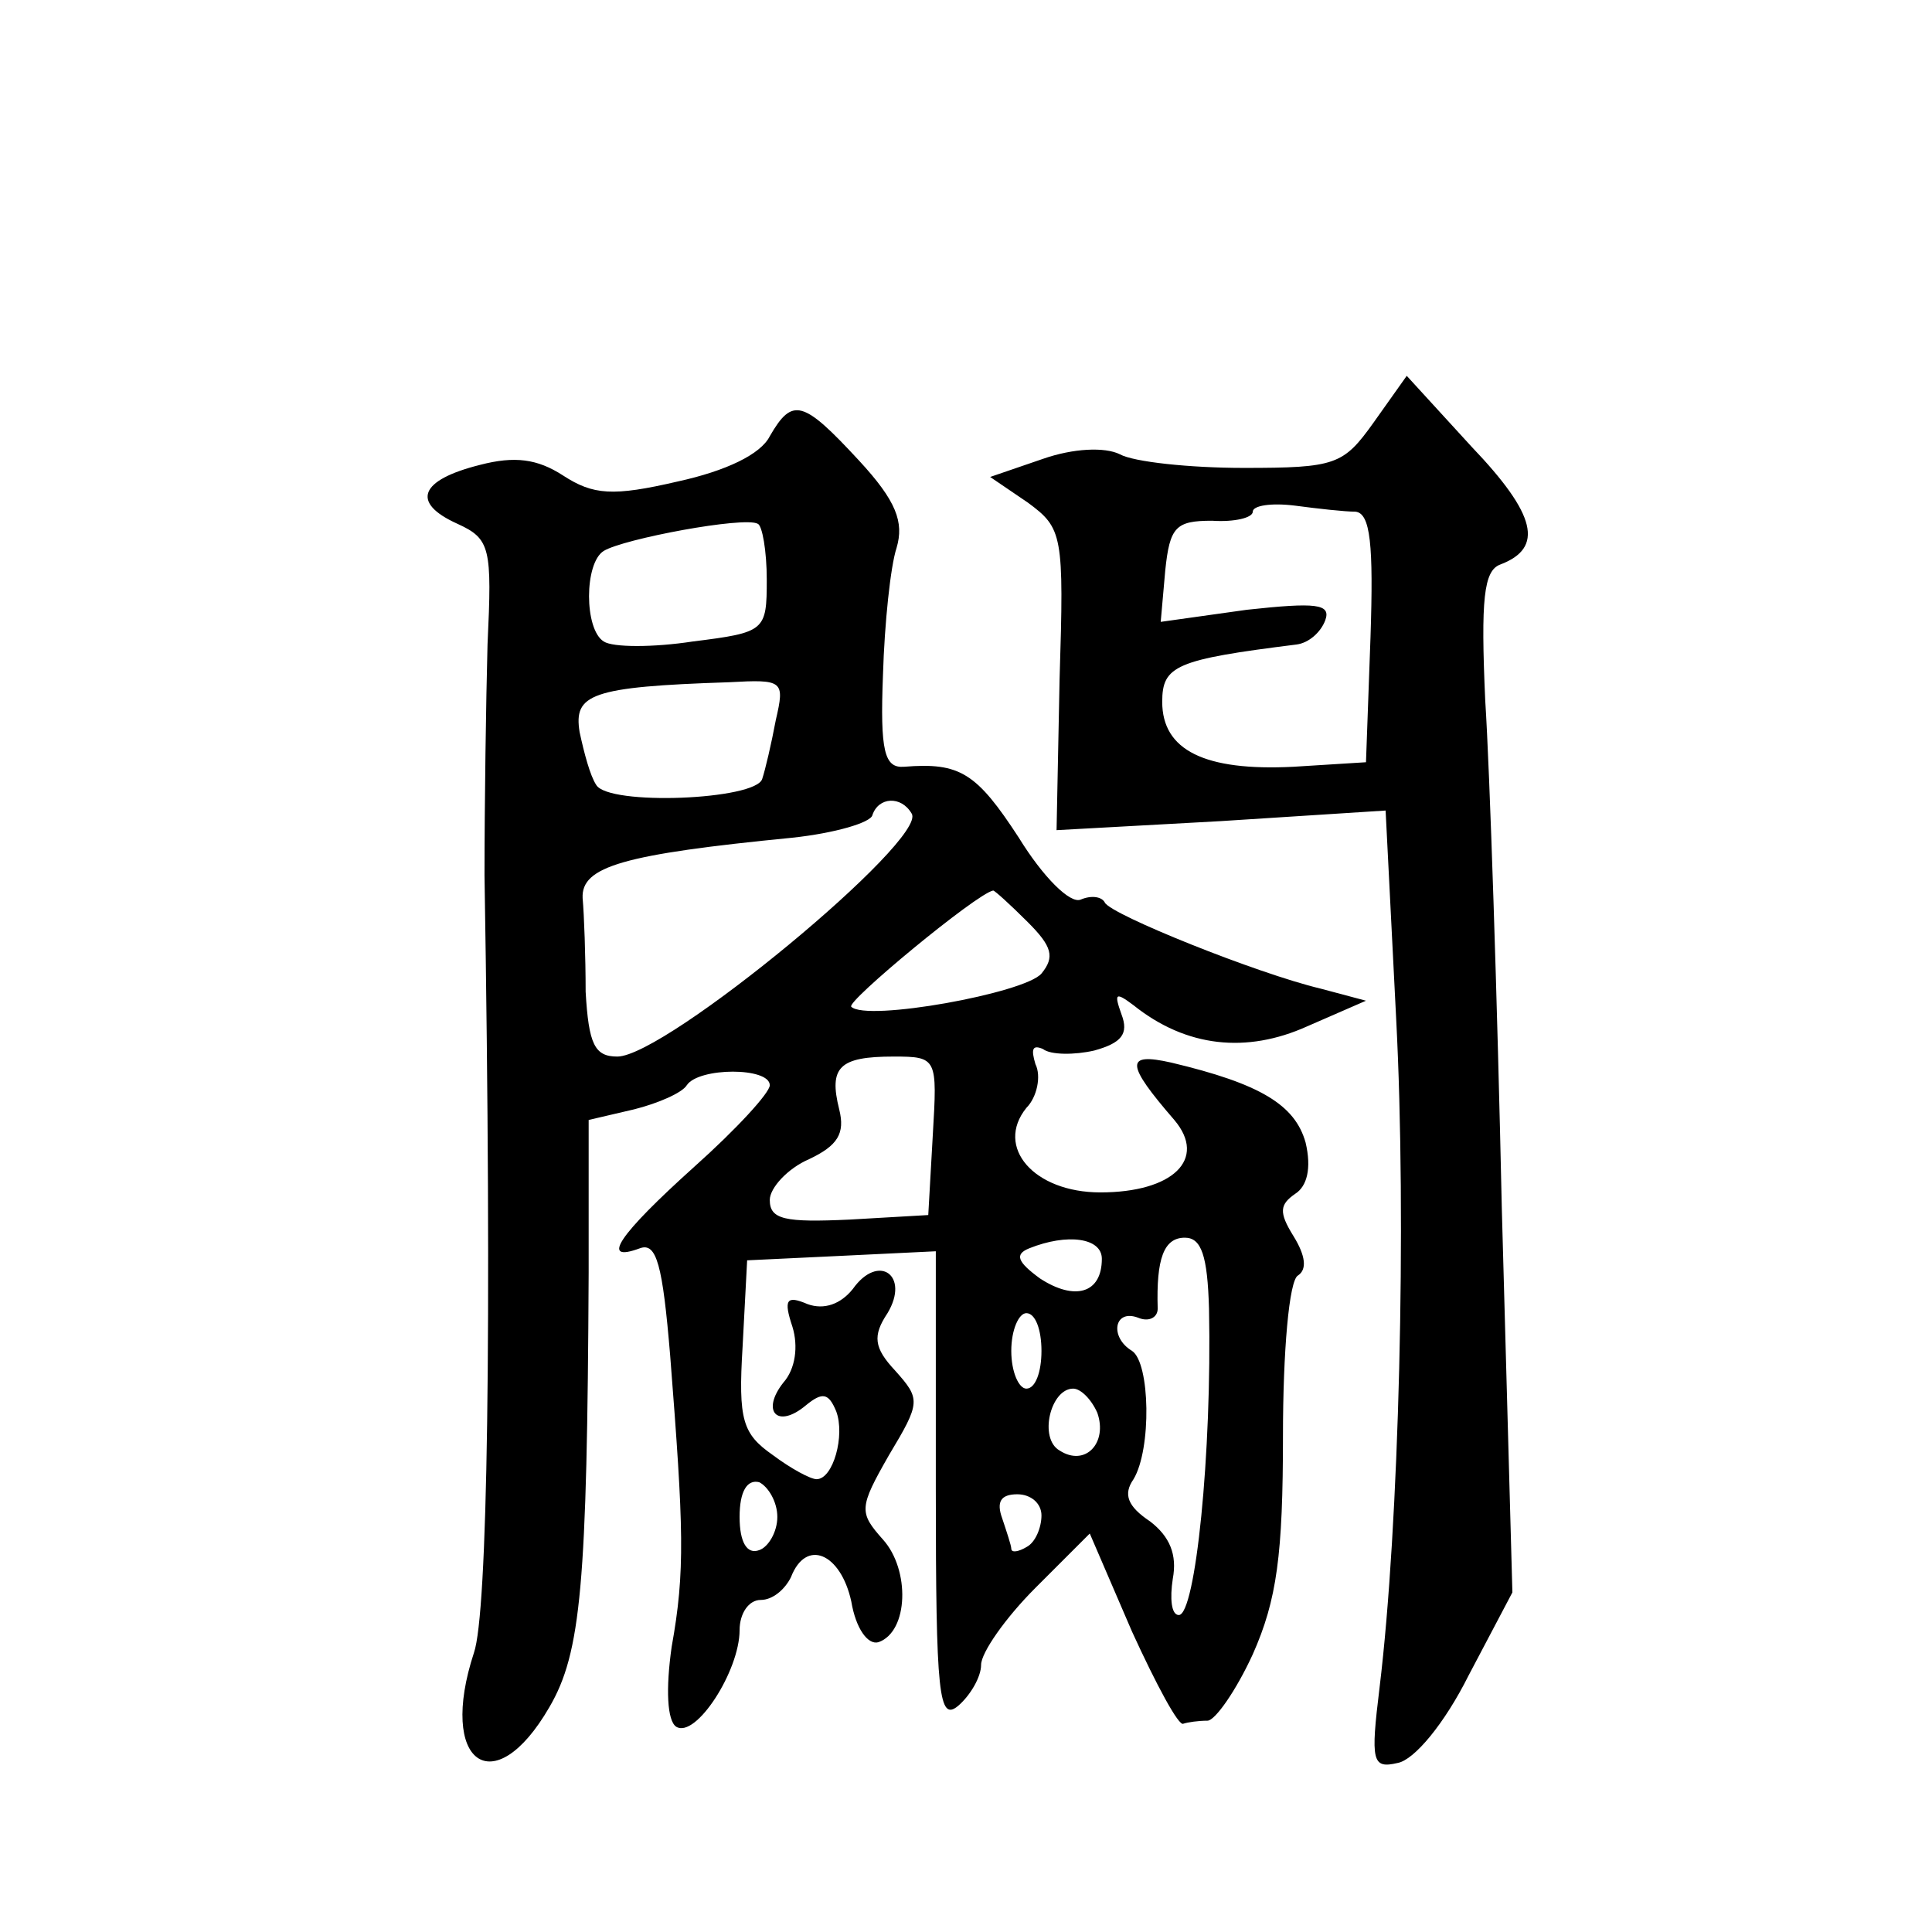
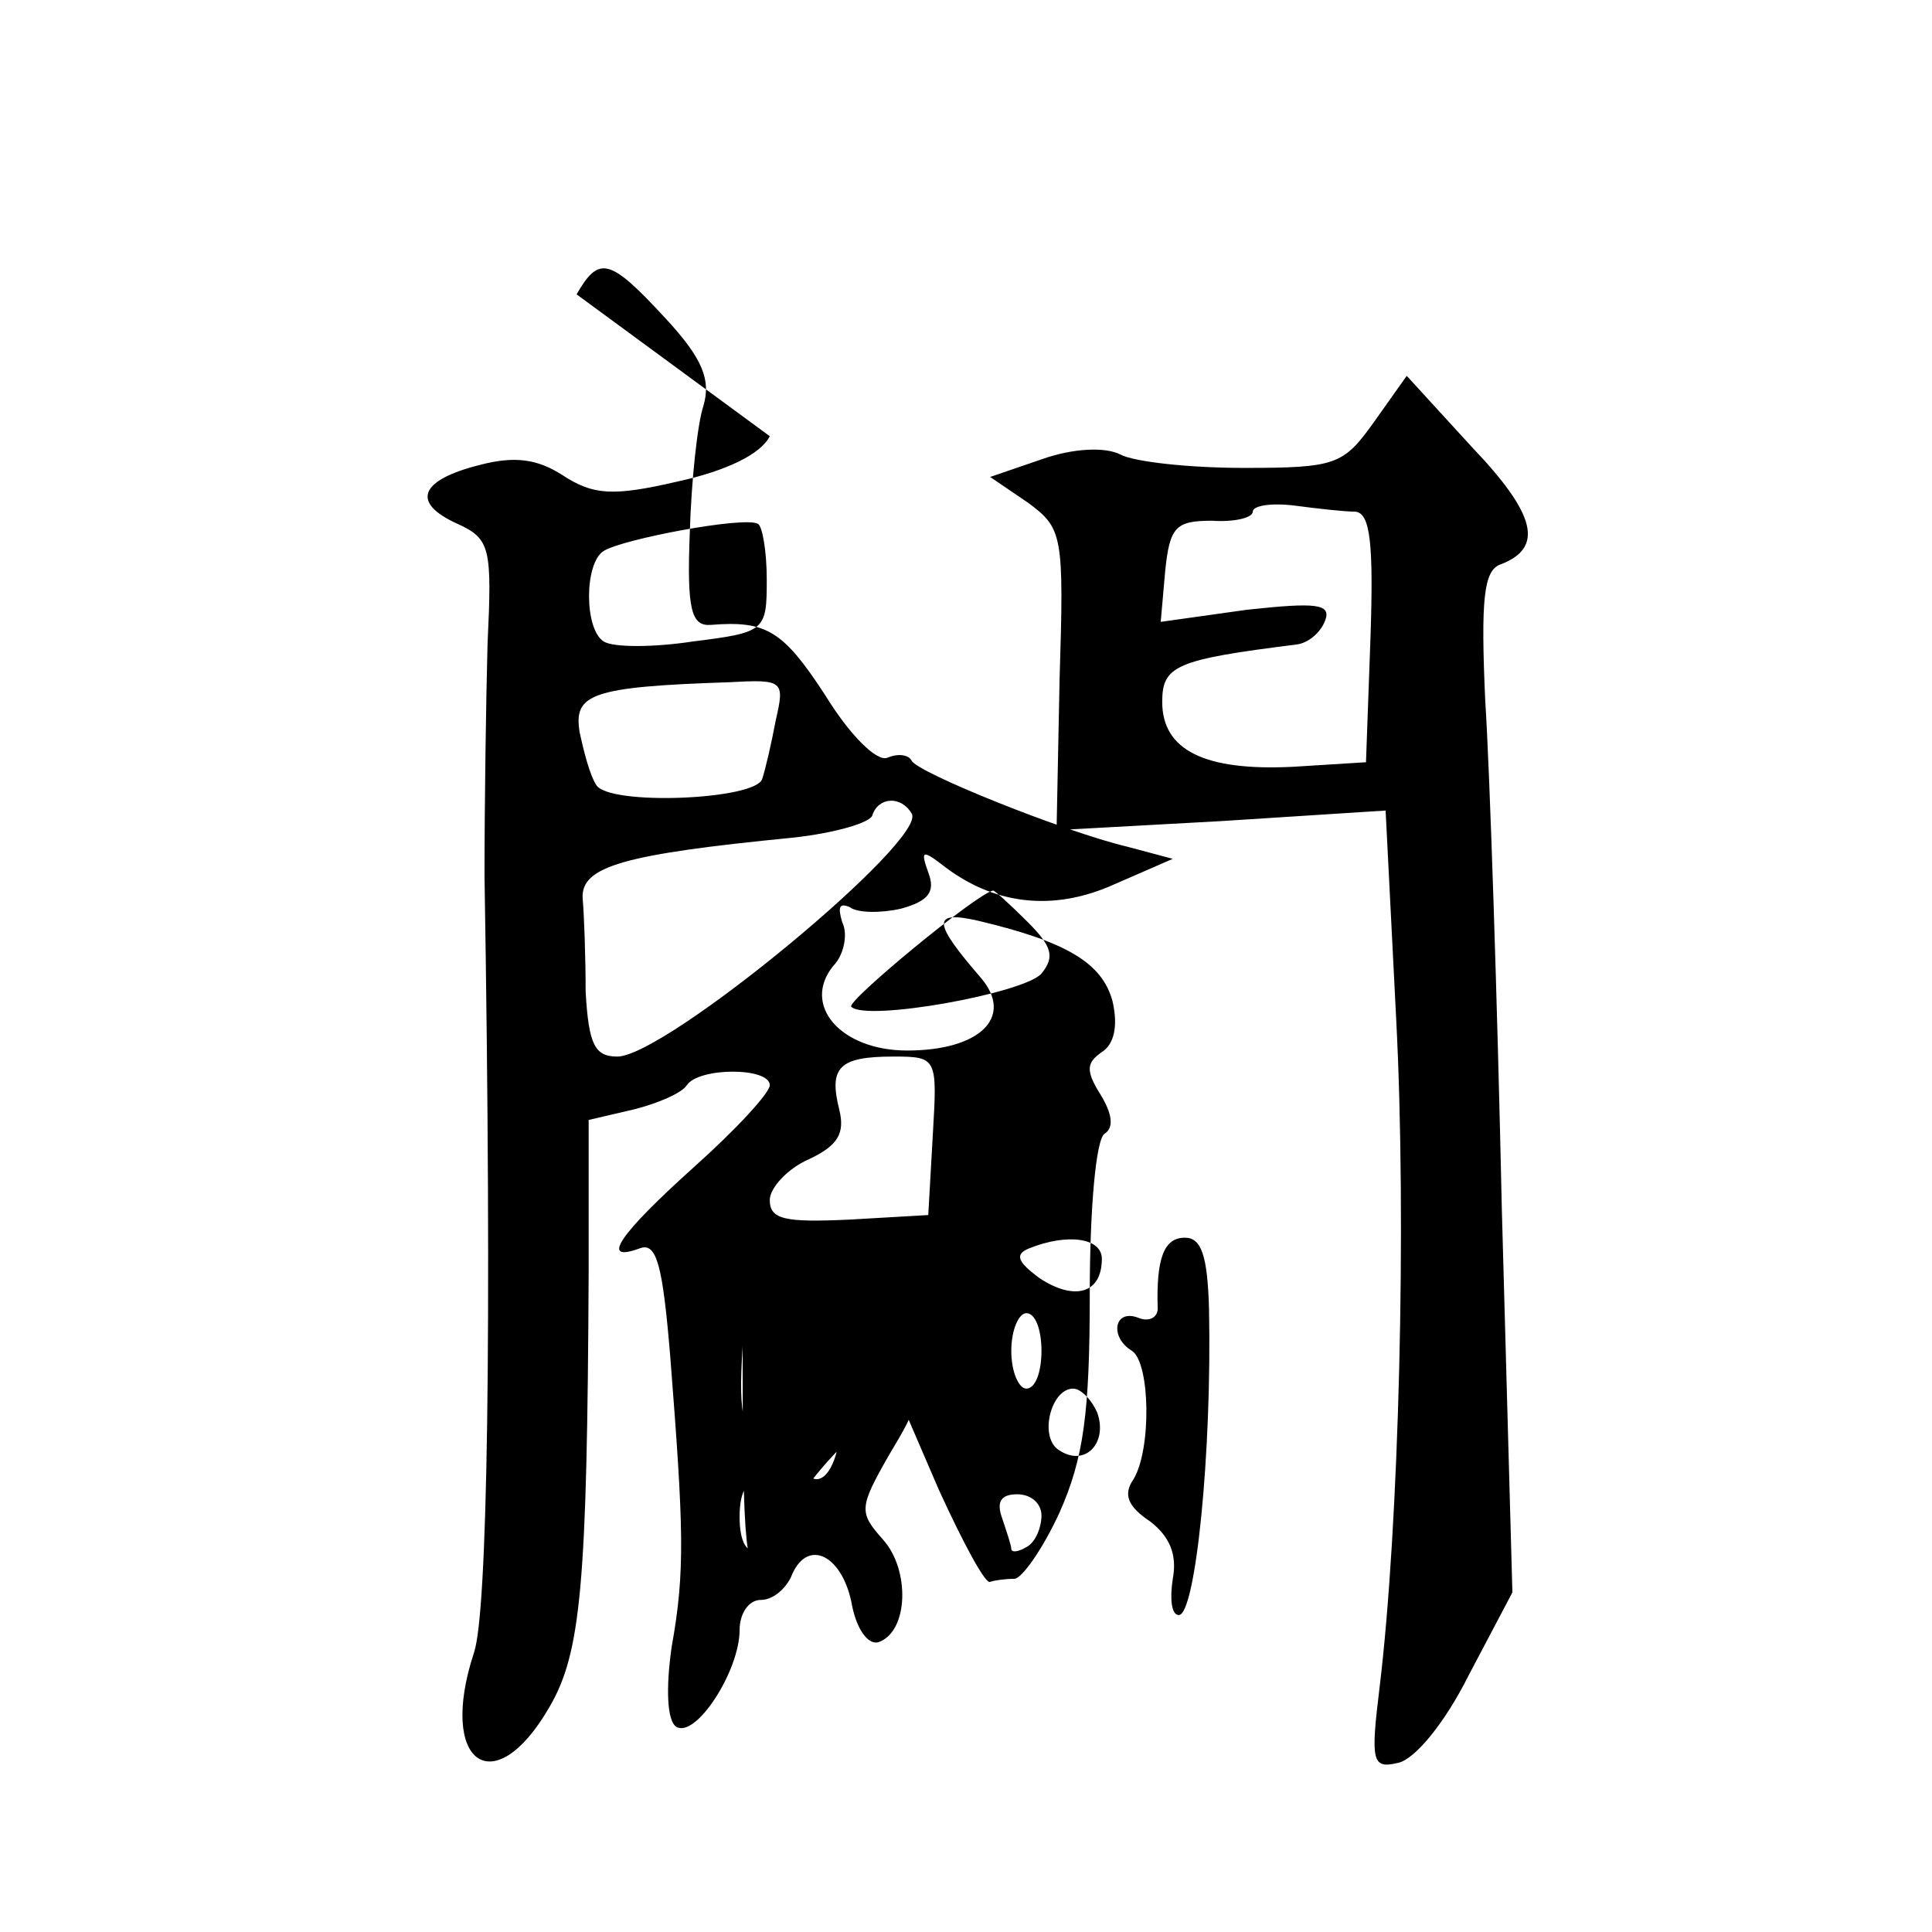
<svg xmlns="http://www.w3.org/2000/svg" version="1.0" width="128pt" height="128pt" viewBox="0 0 128 128" preserveAspectRatio="xMidYMid meet">
  <g transform="translate(0,128) scale(0.1,-0.1)" fill="#0" stroke="none">
-     <path d="M910 1000 c-20 -28 -25 -30 -86 -30 -36 0 -73 4 -82 9 -10 5 -31 4 -51 -3 l-35 -12 25 -17 c23 -17 24 -21 21 -117 l-2 -100 109 6 109 7 7 -138 c7 -134 2 -336 -11 -443 -6 -49 -5 -54 12 -50 11 2 31 26 47 58 l29 55 -7 254 c-3 139 -8 291 -11 337 -3 67 -1 86 10 90 29 11 24 33 -19 78 l-43 47 -22 -31z m-12 -59 c10 -1 12 -22 10 -83 l-3 -83 -48 -3 c-59 -3 -87 11 -87 43 0 24 9 28 89 38 8 1 16 8 19 16 4 11 -6 12 -52 7 l-57 -8 3 34 c3 29 7 33 31 33 15 -1 27 2 27 6 0 4 12 6 28 4 15 -2 33 -4 40 -4z M510 991 c-6 -12 -29 -23 -61 -30 -43 -10 -56 -9 -76 4 -17 11 -32 13 -55 7 -40 -10 -46 -25 -15 -39 22 -10 23 -16 20 -80 -1 -37 -2 -106 -2 -153 5 -306 2 -489 -7 -515 -24 -73 13 -100 50 -36 21 36 25 81 26 288 l0 101 30 7 c16 4 32 11 35 16 8 12 55 12 55 0 0 -5 -22 -29 -50 -54 -50 -45 -63 -64 -36 -54 11 4 15 -11 20 -71 9 -115 10 -143 1 -193 -4 -28 -3 -49 3 -53 13 -8 42 37 42 64 0 11 6 20 14 20 8 0 16 7 20 15 10 26 33 16 40 -16 3 -18 11 -29 18 -27 20 7 21 48 3 68 -16 18 -16 21 4 56 21 35 21 37 4 56 -14 15 -15 23 -5 38 15 25 -6 40 -23 16 -8 -10 -19 -14 -30 -10 -14 6 -16 3 -10 -15 4 -13 2 -28 -6 -37 -15 -19 -4 -31 15 -15 11 9 15 8 20 -4 6 -16 -2 -45 -13 -45 -4 0 -17 7 -29 16 -20 14 -23 23 -20 72 l3 57 63 3 62 3 0 -157 c0 -138 2 -155 15 -144 8 7 15 19 15 27 0 8 16 31 36 51 l36 36 28 -65 c16 -35 31 -63 34 -61 3 1 10 2 16 2 5 0 19 20 30 44 16 36 20 66 20 145 0 55 4 103 10 106 6 4 5 13 -3 26 -10 16 -9 21 1 28 8 5 11 17 7 34 -7 25 -30 39 -89 53 -31 7 -30 -1 2 -38 22 -26 -1 -48 -49 -48 -44 0 -70 30 -49 56 7 7 10 21 6 29 -3 10 -2 13 5 10 5 -4 21 -4 34 -1 18 5 23 11 18 24 -5 14 -4 15 8 6 35 -28 75 -32 115 -14 l39 17 -30 8 c-42 10 -139 49 -143 57 -2 4 -9 5 -16 2 -7 -3 -25 15 -41 41 -28 43 -39 50 -76 47 -13 -1 -16 10 -14 61 1 34 5 72 9 84 5 17 0 31 -25 58 -37 40 -44 42 -59 16z m-2 -95 c0 -34 -1 -35 -49 -41 -26 -4 -53 -4 -59 0 -13 8 -13 52 0 60 13 8 93 23 102 18 3 -1 6 -18 6 -37z m6 -93 c-3 -16 -7 -33 -9 -39 -4 -14 -102 -18 -110 -4 -4 6 -8 21 -11 35 -4 25 7 30 99 33 36 2 37 1 31 -25z m90 -62 c11 -17 -163 -161 -195 -161 -15 0 -19 8 -21 43 0 23 -1 51 -2 62 -1 21 27 29 139 40 28 3 52 10 53 15 4 12 19 13 26 1z m77 -72 c16 -16 18 -23 9 -34 -11 -13 -116 -32 -126 -22 -4 3 83 75 94 77 1 0 11 -9 23 -21z m-63 -141 l-3 -53 -52 -3 c-43 -2 -53 0 -53 13 0 8 12 21 26 27 19 9 24 17 20 33 -7 28 0 35 36 35 29 0 29 -1 26 -52z m112 -82 c0 -23 -18 -28 -41 -13 -15 11 -17 16 -7 20 25 10 48 7 48 -7z m71 -33 c2 -96 -9 -203 -20 -203 -5 0 -6 11 -4 24 3 16 -2 28 -15 38 -15 10 -18 18 -11 28 12 20 11 77 -1 85 -15 9 -12 28 4 22 7 -3 13 0 13 6 -1 33 4 47 18 47 11 0 15 -12 16 -47z m-111 -28 c0 -14 -4 -25 -10 -25 -5 0 -10 11 -10 25 0 14 5 25 10 25 6 0 10 -11 10 -25z m37 -41 c7 -20 -8 -36 -25 -25 -14 8 -6 41 9 41 5 0 12 -7 16 -16z m-212 -69 c0 -10 -6 -20 -12 -22 -8 -3 -13 5 -13 22 0 17 5 25 13 23 6 -3 12 -13 12 -23z m175 1 c0 -8 -4 -18 -10 -21 -5 -3 -10 -4 -10 -1 0 2 -3 11 -6 20 -4 11 -1 16 10 16 9 0 16 -6 16 -14z" />
+     <path d="M910 1000 c-20 -28 -25 -30 -86 -30 -36 0 -73 4 -82 9 -10 5 -31 4 -51 -3 l-35 -12 25 -17 c23 -17 24 -21 21 -117 l-2 -100 109 6 109 7 7 -138 c7 -134 2 -336 -11 -443 -6 -49 -5 -54 12 -50 11 2 31 26 47 58 l29 55 -7 254 c-3 139 -8 291 -11 337 -3 67 -1 86 10 90 29 11 24 33 -19 78 l-43 47 -22 -31z m-12 -59 c10 -1 12 -22 10 -83 l-3 -83 -48 -3 c-59 -3 -87 11 -87 43 0 24 9 28 89 38 8 1 16 8 19 16 4 11 -6 12 -52 7 l-57 -8 3 34 c3 29 7 33 31 33 15 -1 27 2 27 6 0 4 12 6 28 4 15 -2 33 -4 40 -4z M510 991 c-6 -12 -29 -23 -61 -30 -43 -10 -56 -9 -76 4 -17 11 -32 13 -55 7 -40 -10 -46 -25 -15 -39 22 -10 23 -16 20 -80 -1 -37 -2 -106 -2 -153 5 -306 2 -489 -7 -515 -24 -73 13 -100 50 -36 21 36 25 81 26 288 l0 101 30 7 c16 4 32 11 35 16 8 12 55 12 55 0 0 -5 -22 -29 -50 -54 -50 -45 -63 -64 -36 -54 11 4 15 -11 20 -71 9 -115 10 -143 1 -193 -4 -28 -3 -49 3 -53 13 -8 42 37 42 64 0 11 6 20 14 20 8 0 16 7 20 15 10 26 33 16 40 -16 3 -18 11 -29 18 -27 20 7 21 48 3 68 -16 18 -16 21 4 56 21 35 21 37 4 56 -14 15 -15 23 -5 38 15 25 -6 40 -23 16 -8 -10 -19 -14 -30 -10 -14 6 -16 3 -10 -15 4 -13 2 -28 -6 -37 -15 -19 -4 -31 15 -15 11 9 15 8 20 -4 6 -16 -2 -45 -13 -45 -4 0 -17 7 -29 16 -20 14 -23 23 -20 72 c0 -138 2 -155 15 -144 8 7 15 19 15 27 0 8 16 31 36 51 l36 36 28 -65 c16 -35 31 -63 34 -61 3 1 10 2 16 2 5 0 19 20 30 44 16 36 20 66 20 145 0 55 4 103 10 106 6 4 5 13 -3 26 -10 16 -9 21 1 28 8 5 11 17 7 34 -7 25 -30 39 -89 53 -31 7 -30 -1 2 -38 22 -26 -1 -48 -49 -48 -44 0 -70 30 -49 56 7 7 10 21 6 29 -3 10 -2 13 5 10 5 -4 21 -4 34 -1 18 5 23 11 18 24 -5 14 -4 15 8 6 35 -28 75 -32 115 -14 l39 17 -30 8 c-42 10 -139 49 -143 57 -2 4 -9 5 -16 2 -7 -3 -25 15 -41 41 -28 43 -39 50 -76 47 -13 -1 -16 10 -14 61 1 34 5 72 9 84 5 17 0 31 -25 58 -37 40 -44 42 -59 16z m-2 -95 c0 -34 -1 -35 -49 -41 -26 -4 -53 -4 -59 0 -13 8 -13 52 0 60 13 8 93 23 102 18 3 -1 6 -18 6 -37z m6 -93 c-3 -16 -7 -33 -9 -39 -4 -14 -102 -18 -110 -4 -4 6 -8 21 -11 35 -4 25 7 30 99 33 36 2 37 1 31 -25z m90 -62 c11 -17 -163 -161 -195 -161 -15 0 -19 8 -21 43 0 23 -1 51 -2 62 -1 21 27 29 139 40 28 3 52 10 53 15 4 12 19 13 26 1z m77 -72 c16 -16 18 -23 9 -34 -11 -13 -116 -32 -126 -22 -4 3 83 75 94 77 1 0 11 -9 23 -21z m-63 -141 l-3 -53 -52 -3 c-43 -2 -53 0 -53 13 0 8 12 21 26 27 19 9 24 17 20 33 -7 28 0 35 36 35 29 0 29 -1 26 -52z m112 -82 c0 -23 -18 -28 -41 -13 -15 11 -17 16 -7 20 25 10 48 7 48 -7z m71 -33 c2 -96 -9 -203 -20 -203 -5 0 -6 11 -4 24 3 16 -2 28 -15 38 -15 10 -18 18 -11 28 12 20 11 77 -1 85 -15 9 -12 28 4 22 7 -3 13 0 13 6 -1 33 4 47 18 47 11 0 15 -12 16 -47z m-111 -28 c0 -14 -4 -25 -10 -25 -5 0 -10 11 -10 25 0 14 5 25 10 25 6 0 10 -11 10 -25z m37 -41 c7 -20 -8 -36 -25 -25 -14 8 -6 41 9 41 5 0 12 -7 16 -16z m-212 -69 c0 -10 -6 -20 -12 -22 -8 -3 -13 5 -13 22 0 17 5 25 13 23 6 -3 12 -13 12 -23z m175 1 c0 -8 -4 -18 -10 -21 -5 -3 -10 -4 -10 -1 0 2 -3 11 -6 20 -4 11 -1 16 10 16 9 0 16 -6 16 -14z" />
  </g>
</svg>